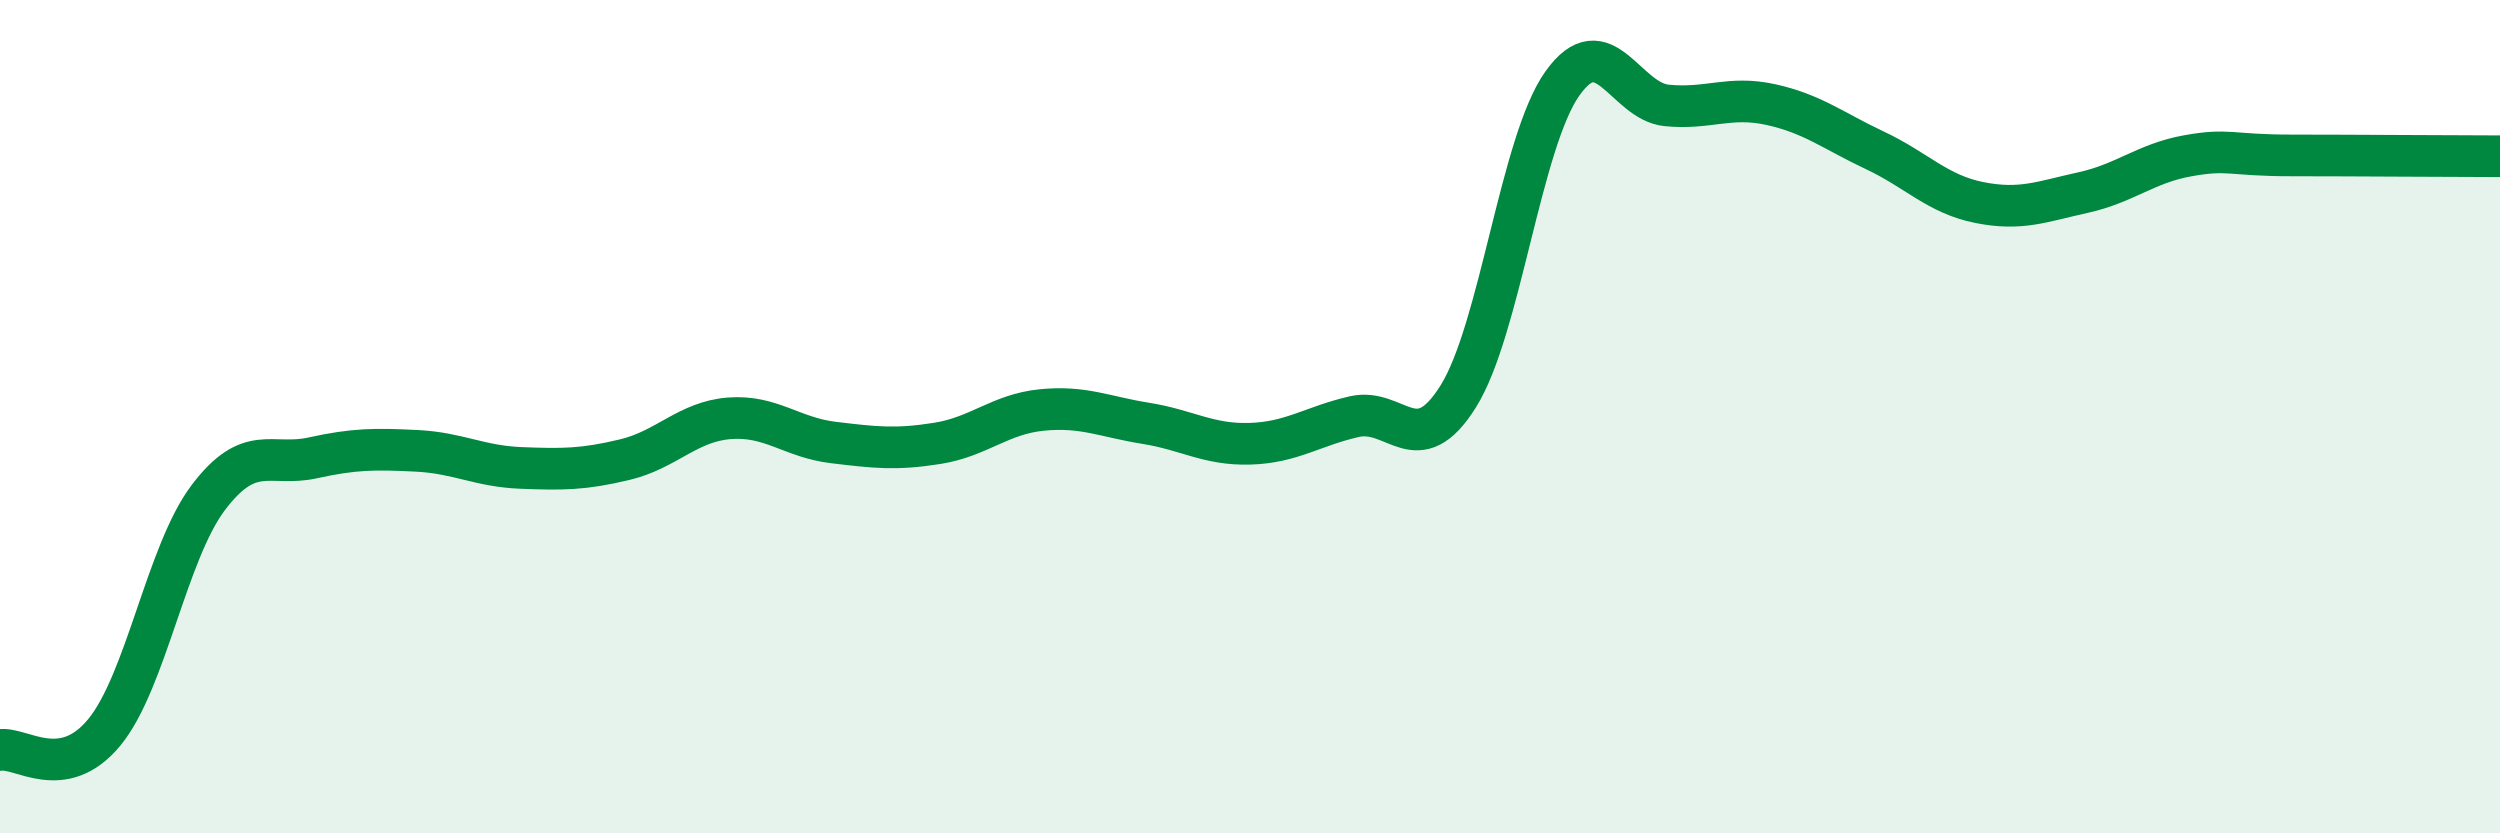
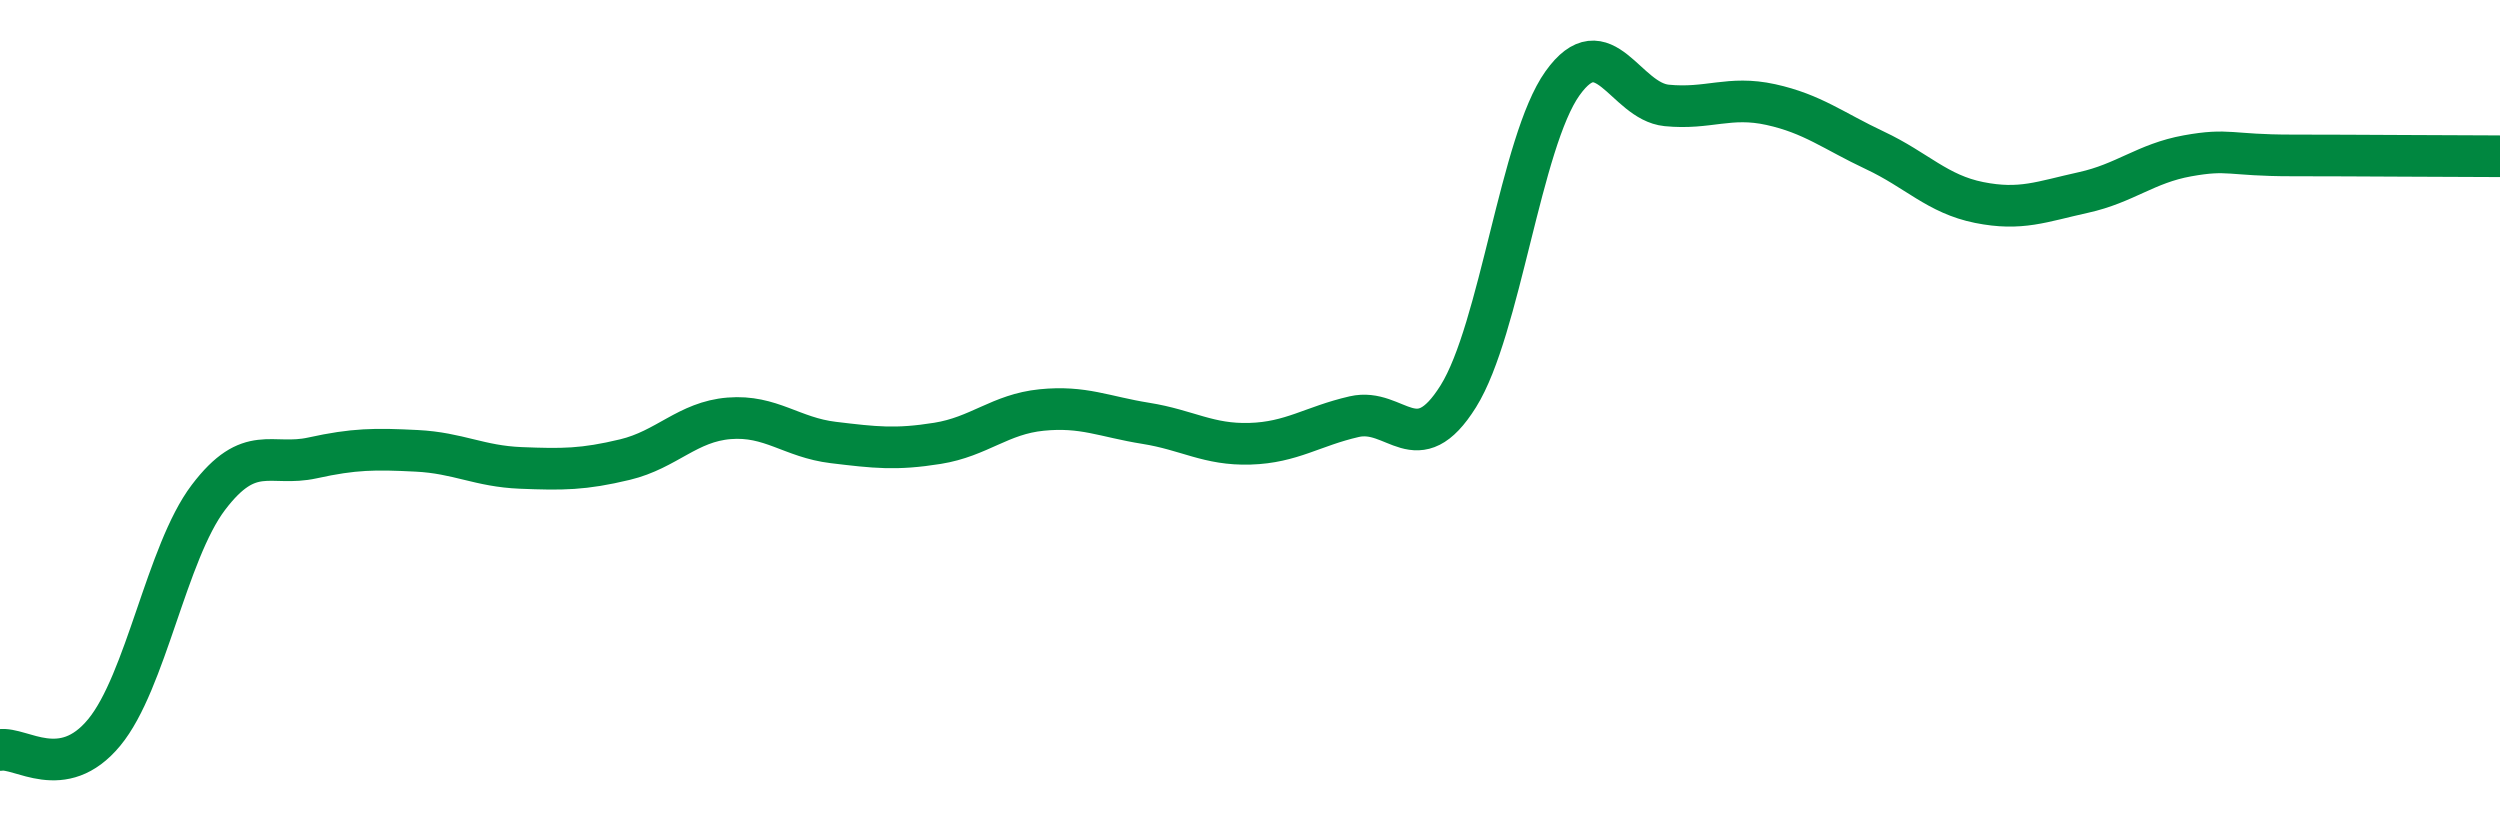
<svg xmlns="http://www.w3.org/2000/svg" width="60" height="20" viewBox="0 0 60 20">
-   <path d="M 0,18 C 0.5,17.92 1.5,18.79 2.5,17.58 C 3.5,16.37 4,13.26 5,11.94 C 6,10.62 6.5,11.21 7.5,10.99 C 8.5,10.77 9,10.77 10,10.82 C 11,10.87 11.5,11.19 12.5,11.23 C 13.5,11.27 14,11.27 15,11.03 C 16,10.79 16.5,10.12 17.5,10.04 C 18.5,9.96 19,10.5 20,10.62 C 21,10.74 21.5,10.8 22.5,10.64 C 23.5,10.48 24,9.94 25,9.84 C 26,9.74 26.5,10 27.5,10.16 C 28.5,10.32 29,10.68 30,10.65 C 31,10.62 31.5,10.23 32.5,10 C 33.5,9.77 34,11.11 35,9.51 C 36,7.91 36.5,3.4 37.5,2 C 38.5,0.6 39,2.43 40,2.53 C 41,2.63 41.5,2.29 42.5,2.51 C 43.5,2.73 44,3.14 45,3.61 C 46,4.08 46.5,4.66 47.5,4.86 C 48.5,5.06 49,4.84 50,4.62 C 51,4.4 51.5,3.92 52.5,3.74 C 53.5,3.56 53.5,3.73 55,3.73 C 56.5,3.73 59,3.75 60,3.75L60 20L0 20Z" fill="#008740" opacity="0.1" stroke-linecap="round" stroke-linejoin="round" />
  <path d="M 0,18 C 0.5,17.92 1.5,18.79 2.5,17.58 C 3.5,16.37 4,13.26 5,11.94 C 6,10.62 6.5,11.21 7.5,10.99 C 8.5,10.77 9,10.77 10,10.82 C 11,10.87 11.5,11.19 12.5,11.23 C 13.5,11.27 14,11.27 15,11.03 C 16,10.79 16.5,10.12 17.5,10.04 C 18.5,9.96 19,10.5 20,10.62 C 21,10.74 21.5,10.8 22.5,10.64 C 23.5,10.48 24,9.94 25,9.84 C 26,9.74 26.5,10 27.5,10.16 C 28.5,10.32 29,10.68 30,10.65 C 31,10.62 31.5,10.23 32.5,10 C 33.5,9.77 34,11.11 35,9.51 C 36,7.91 36.5,3.4 37.5,2 C 38.5,0.6 39,2.43 40,2.53 C 41,2.63 41.5,2.29 42.5,2.51 C 43.5,2.73 44,3.14 45,3.61 C 46,4.08 46.5,4.66 47.5,4.86 C 48.5,5.06 49,4.84 50,4.62 C 51,4.4 51.5,3.92 52.5,3.74 C 53.5,3.56 53.5,3.73 55,3.73 C 56.5,3.73 59,3.75 60,3.75" stroke="#008740" stroke-width="1" fill="none" stroke-linecap="round" stroke-linejoin="round" />
</svg>